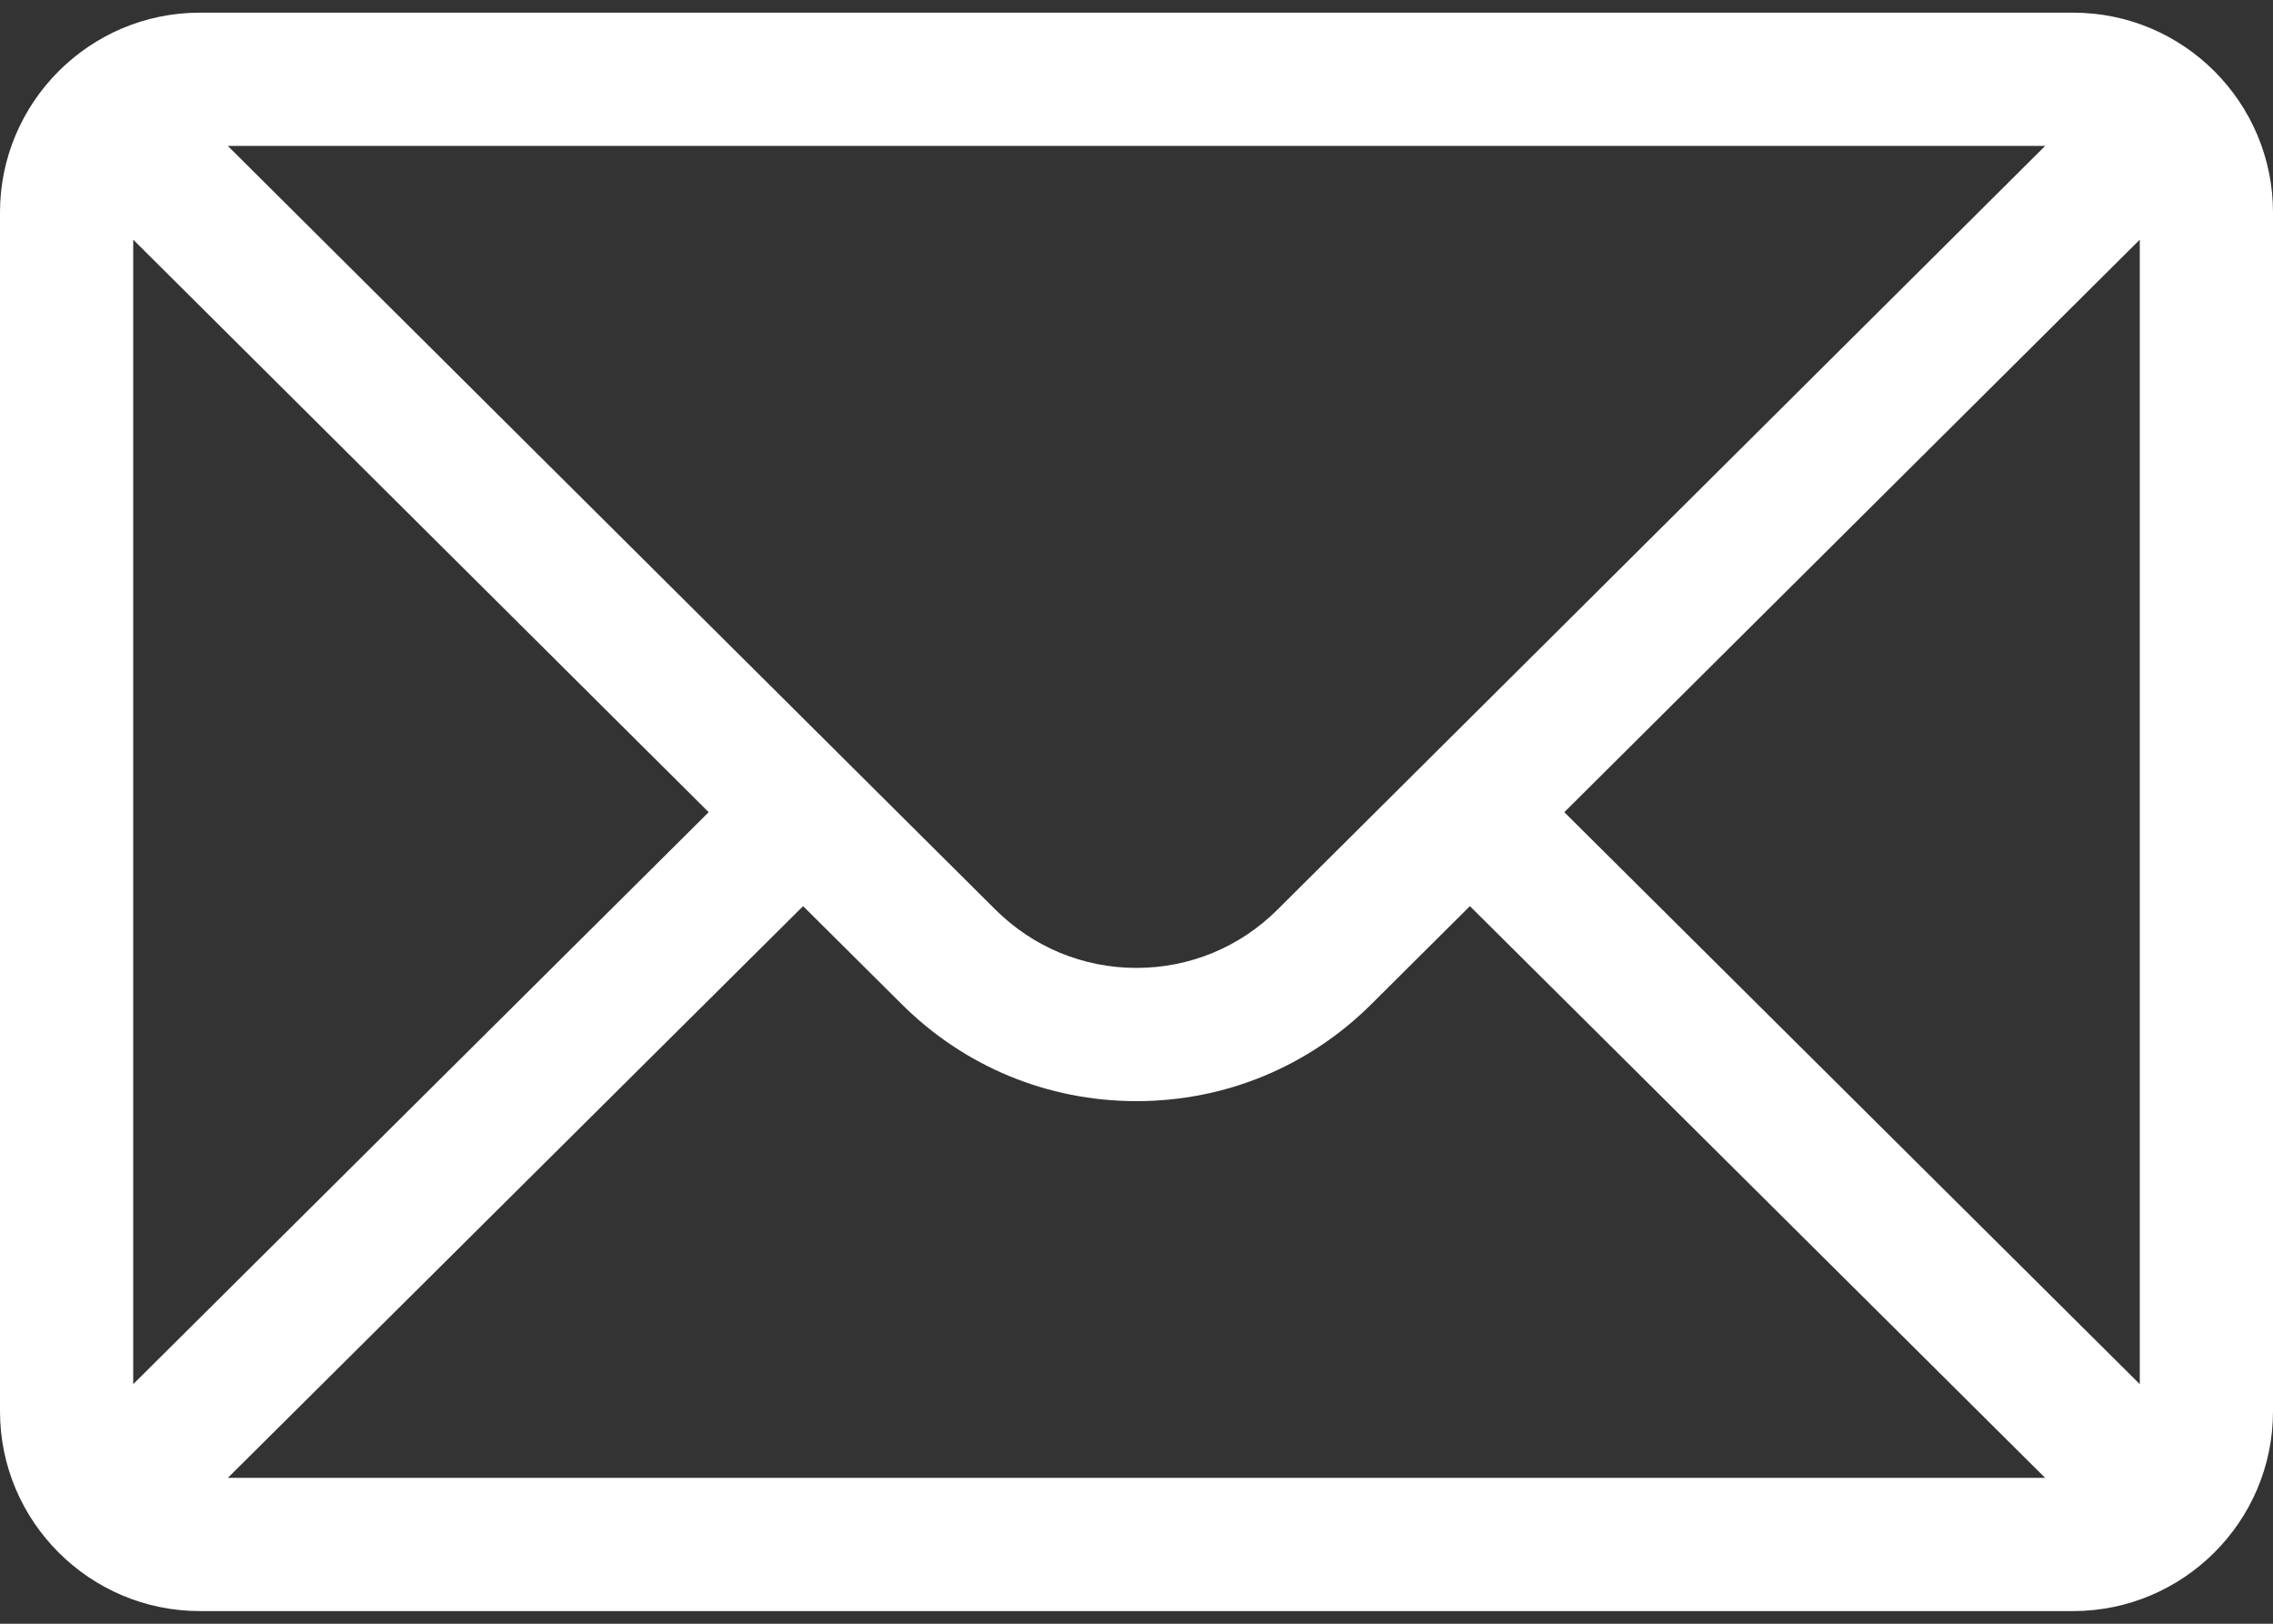
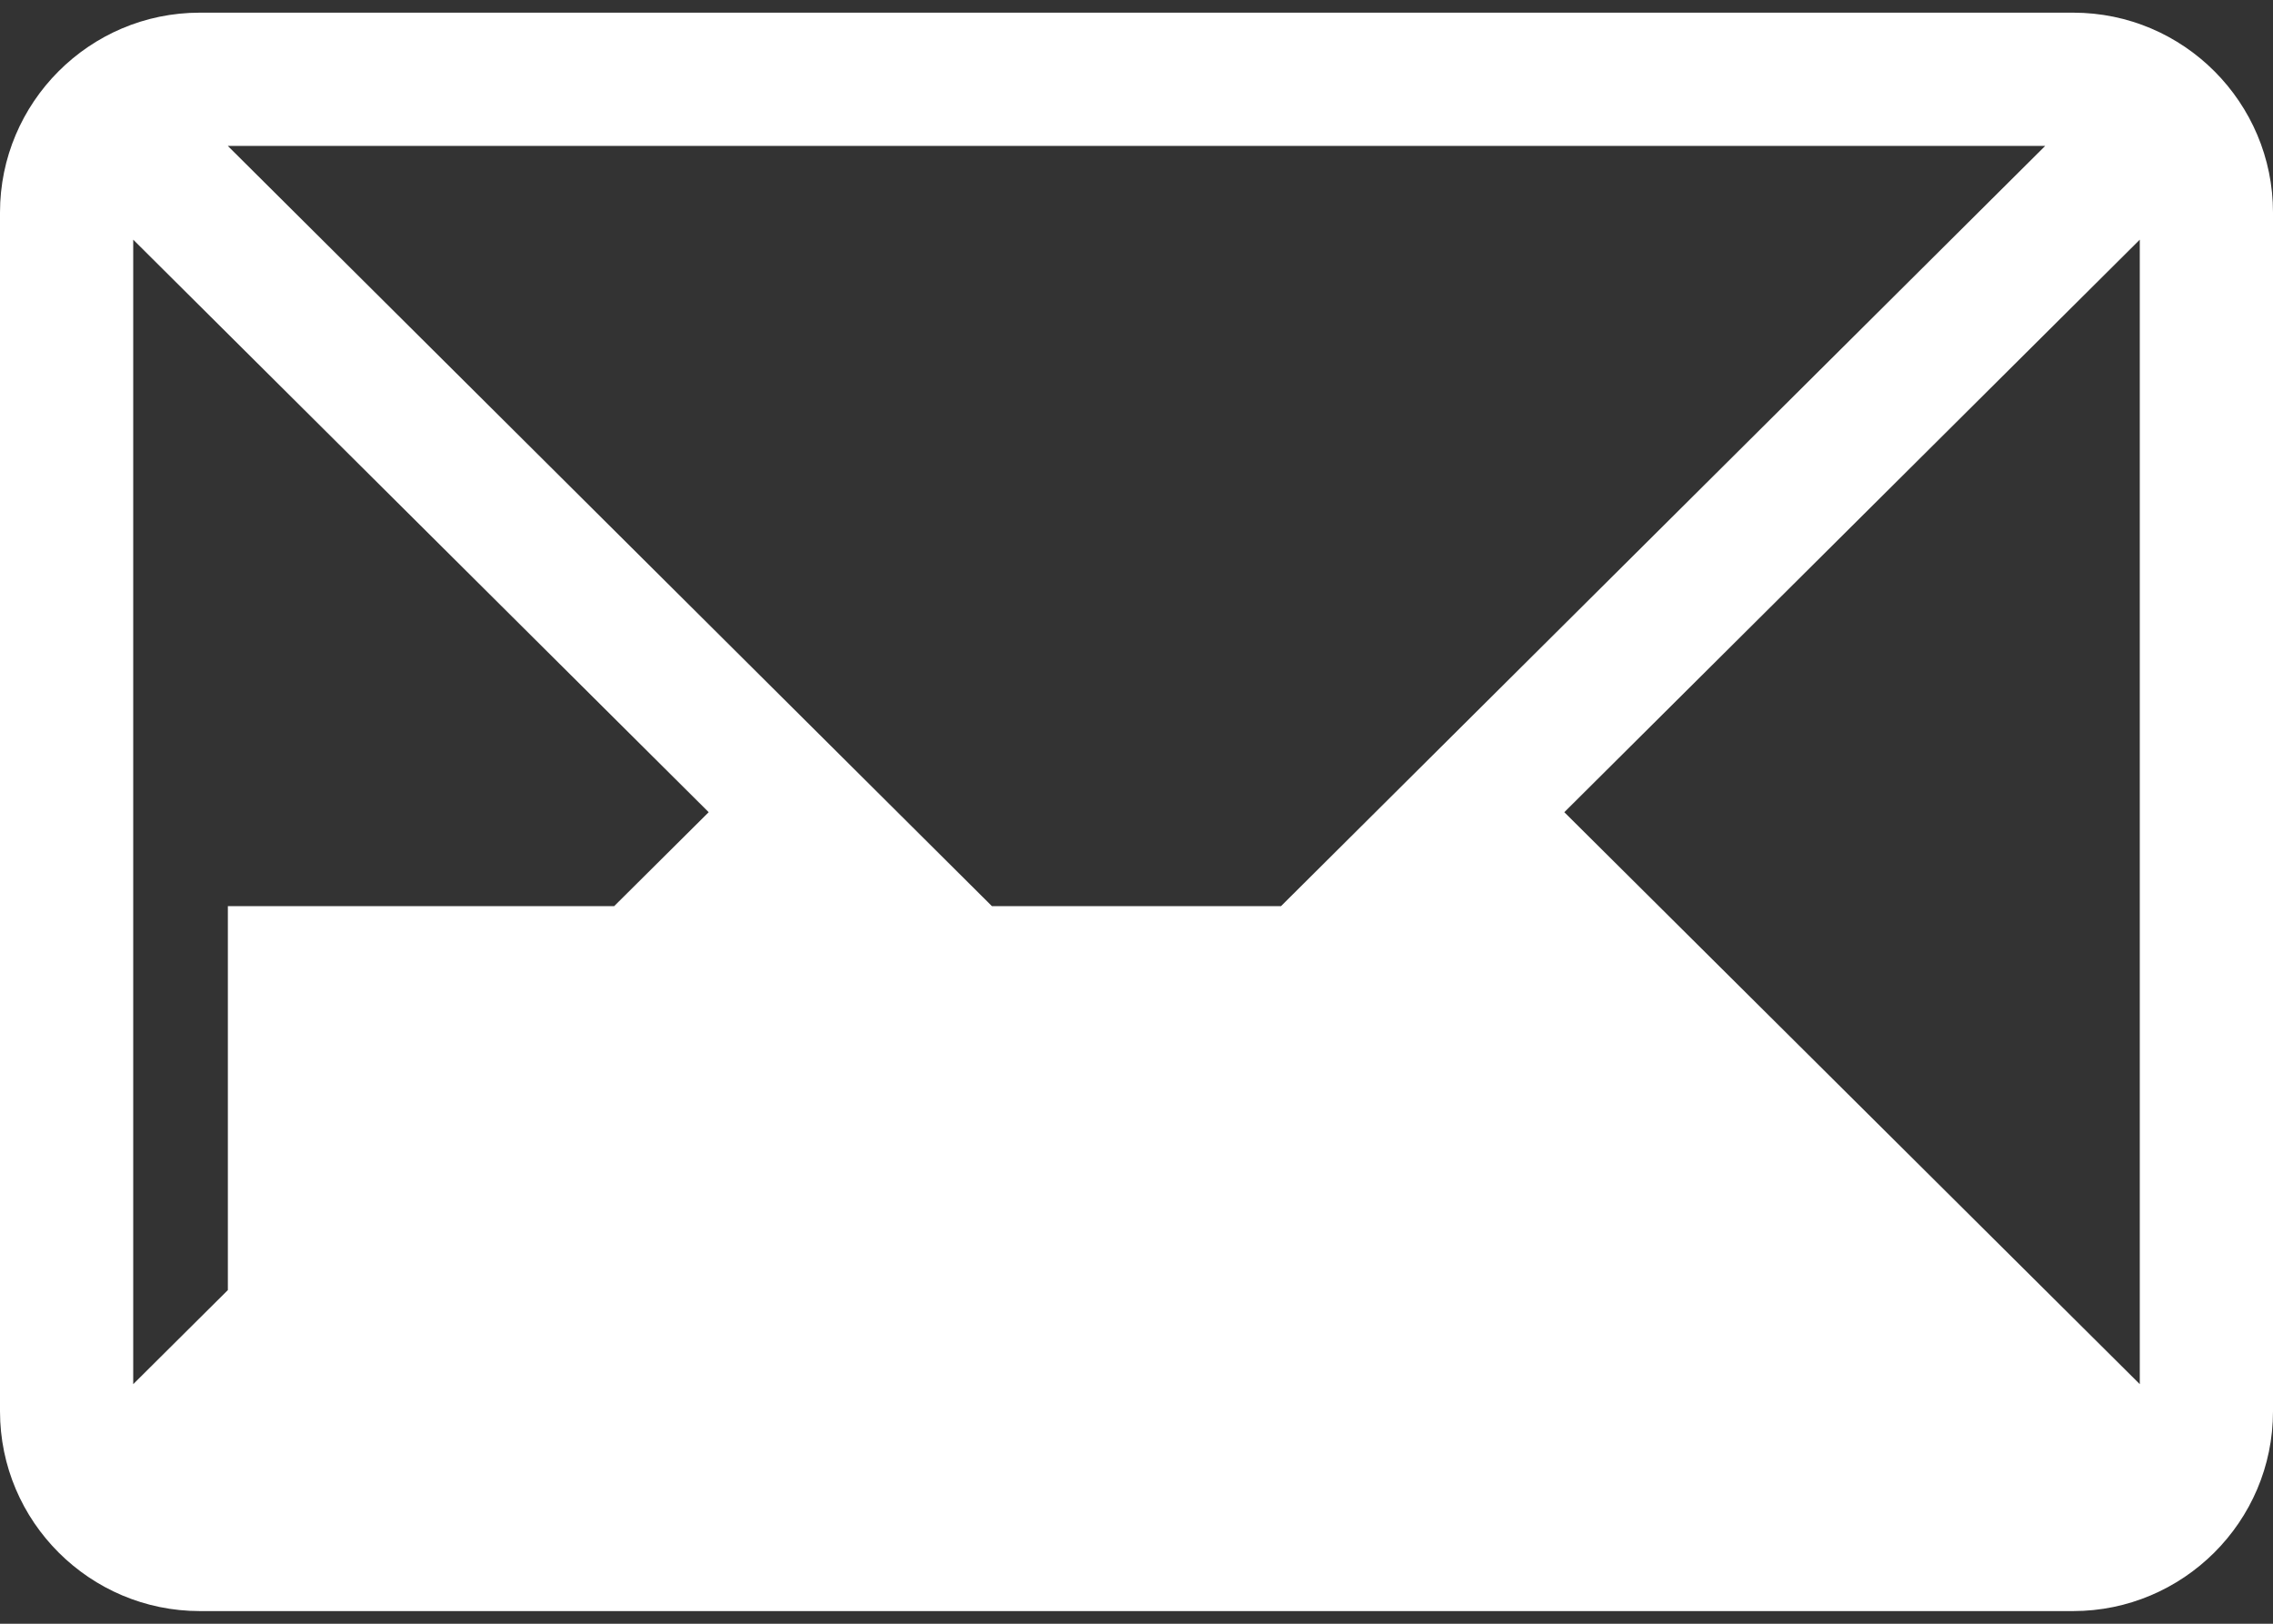
<svg xmlns="http://www.w3.org/2000/svg" width="28" height="20" viewBox="0 0 28 20" fill="none">
  <rect x="0" y="0" width="28" height="20" fill="#333333" stroke="none" />
-   <path d="M25.539 0.156H2.461C1.101 0.156 0 1.264 0 2.617V17.383C0 18.744 1.109 19.844 2.461 19.844H25.539C26.887 19.844 28 18.748 28 17.383V2.617C28 1.267 26.903 0.156 25.539 0.156ZM25.194 1.797C24.692 2.297 16.039 10.904 15.74 11.201C15.275 11.666 14.657 11.922 14 11.922C13.343 11.922 12.725 11.666 12.258 11.2C12.057 11 3.5 2.488 2.806 1.797H25.194ZM1.641 17.049V2.952L8.73 10.004L1.641 17.049ZM2.807 18.203L9.893 11.161L11.1 12.361C11.874 13.136 12.904 13.563 14 13.563C15.096 13.563 16.125 13.136 16.899 12.363L18.107 11.161L25.193 18.203H2.807ZM26.359 17.049L19.27 10.004L26.359 2.952V17.049Z" fill="white" />
+   <path d="M25.539 0.156H2.461C1.101 0.156 0 1.264 0 2.617V17.383C0 18.744 1.109 19.844 2.461 19.844H25.539C26.887 19.844 28 18.748 28 17.383V2.617C28 1.267 26.903 0.156 25.539 0.156ZM25.194 1.797C24.692 2.297 16.039 10.904 15.74 11.201C15.275 11.666 14.657 11.922 14 11.922C13.343 11.922 12.725 11.666 12.258 11.2C12.057 11 3.5 2.488 2.806 1.797H25.194ZM1.641 17.049V2.952L8.73 10.004L1.641 17.049ZM2.807 18.203L9.893 11.161L11.1 12.361C11.874 13.136 12.904 13.563 14 13.563C15.096 13.563 16.125 13.136 16.899 12.363L18.107 11.161H2.807ZM26.359 17.049L19.27 10.004L26.359 2.952V17.049Z" fill="white" />
</svg>